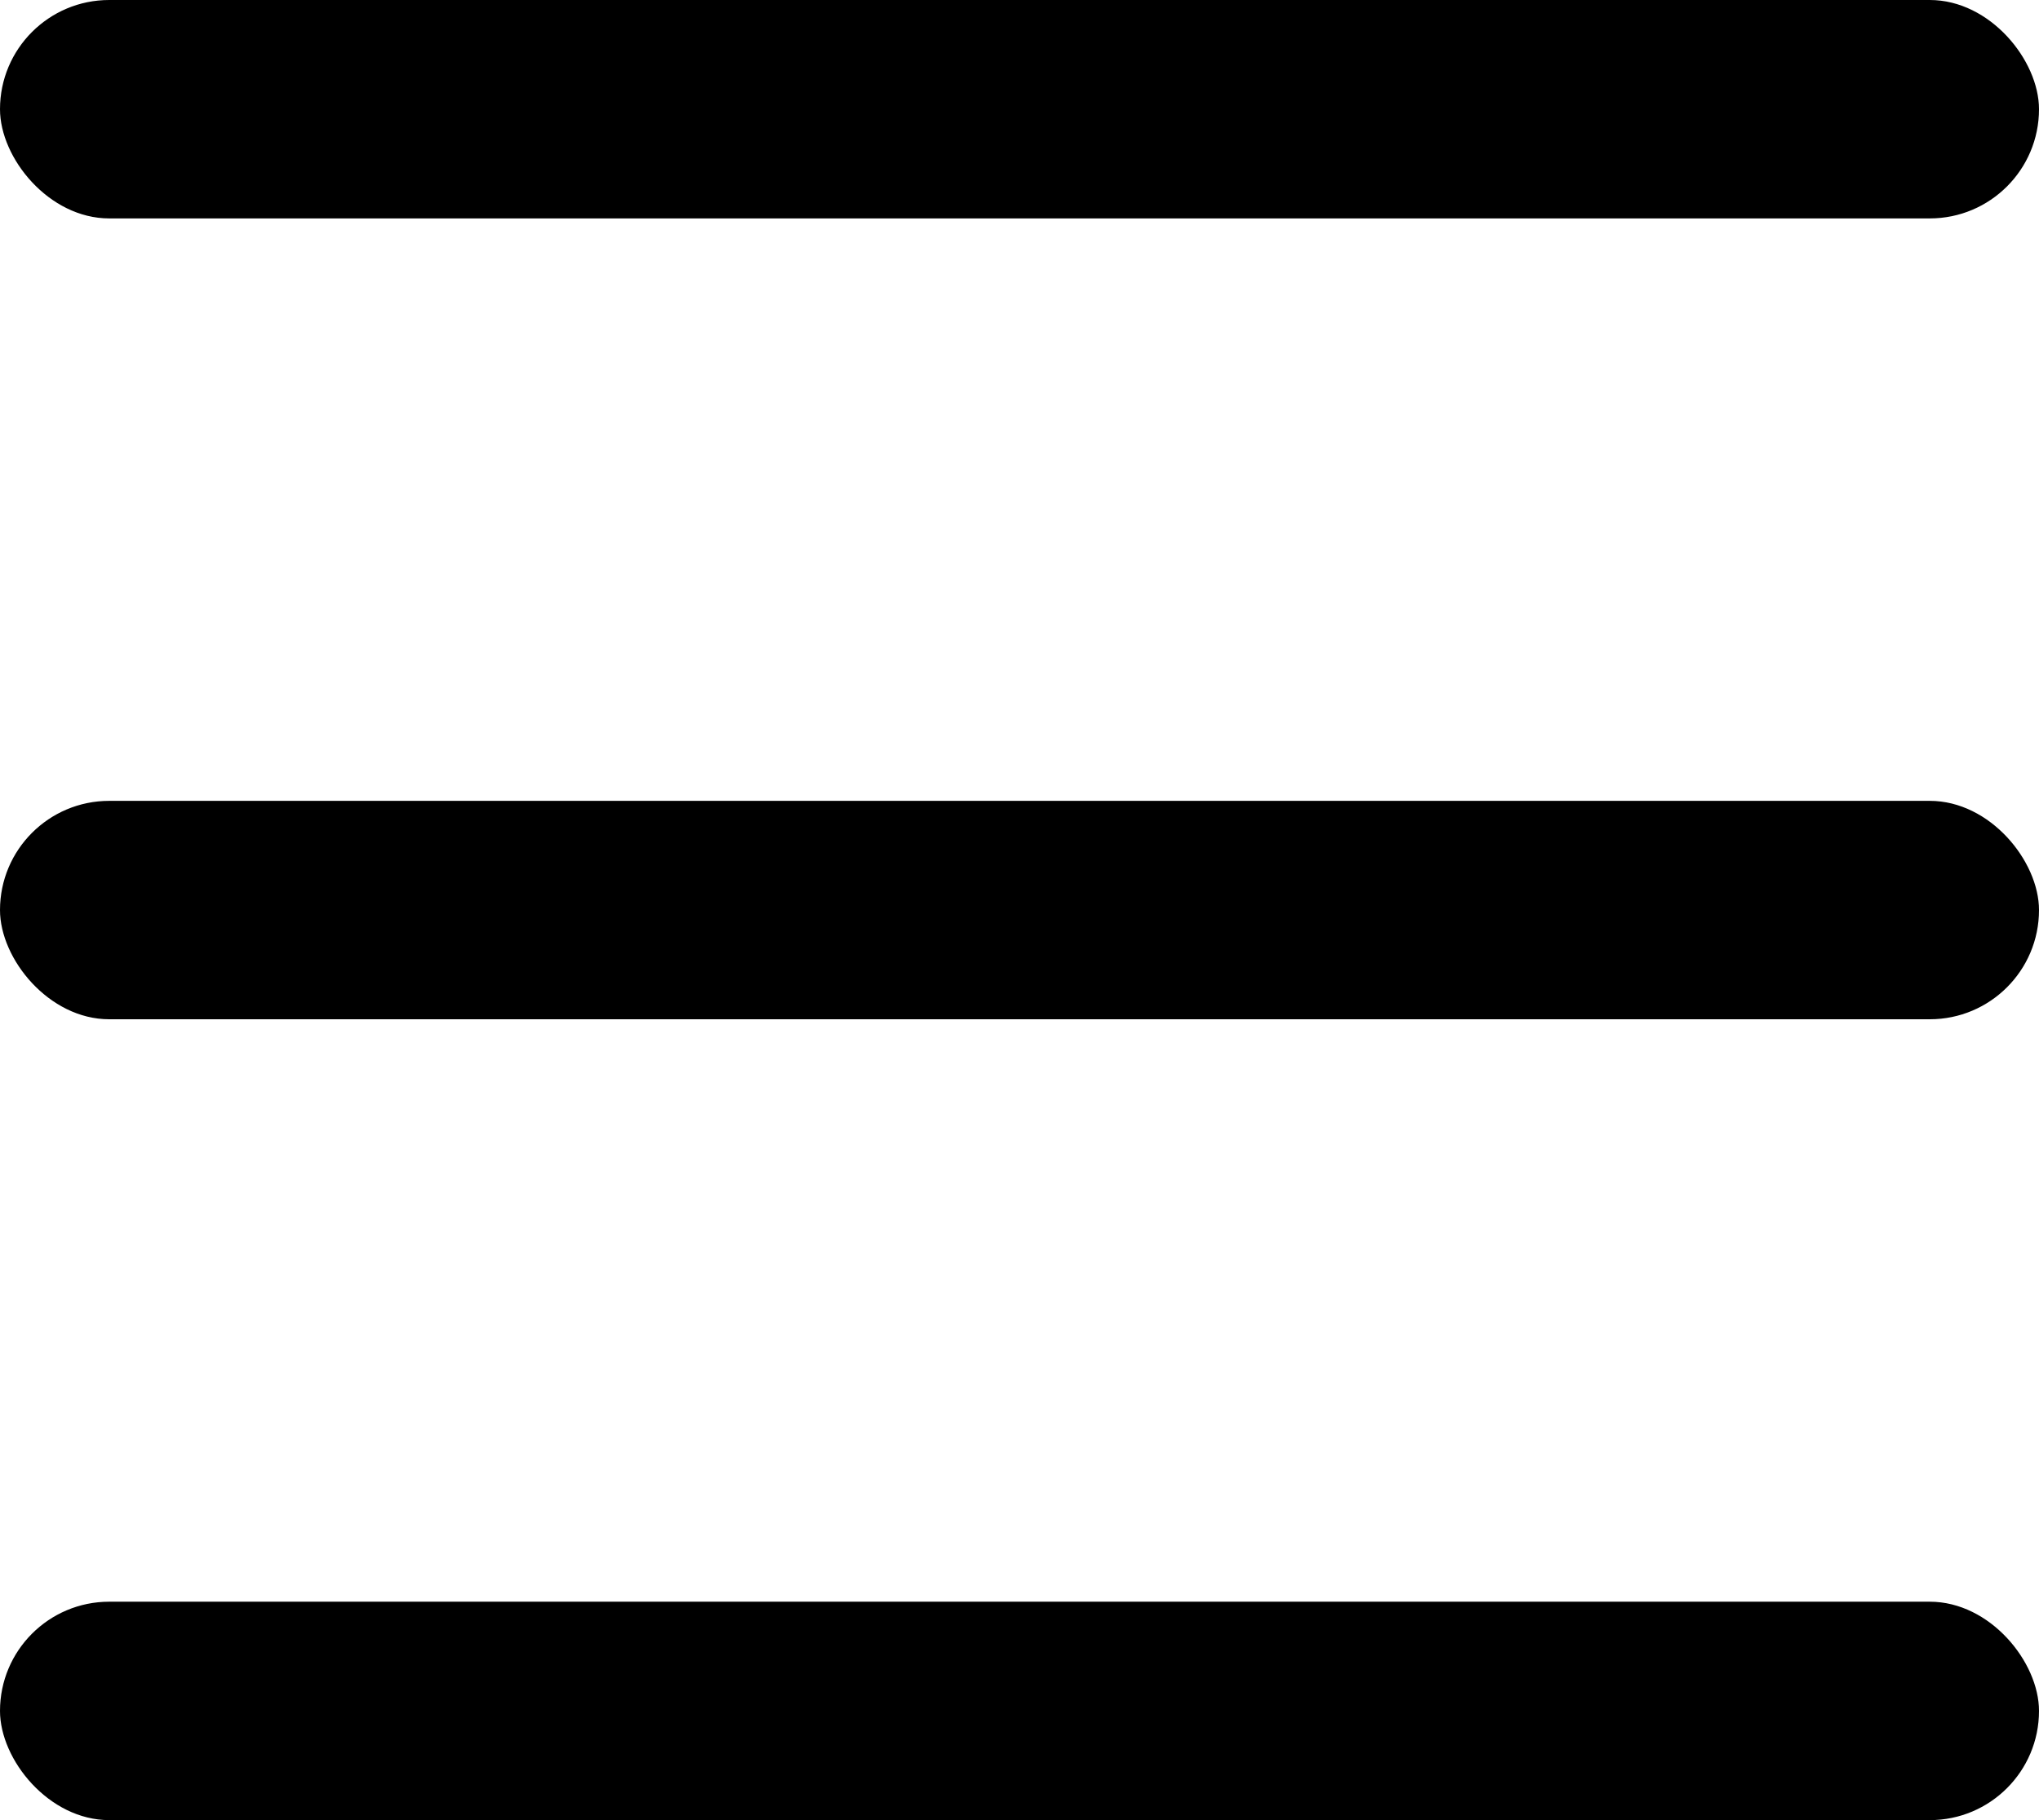
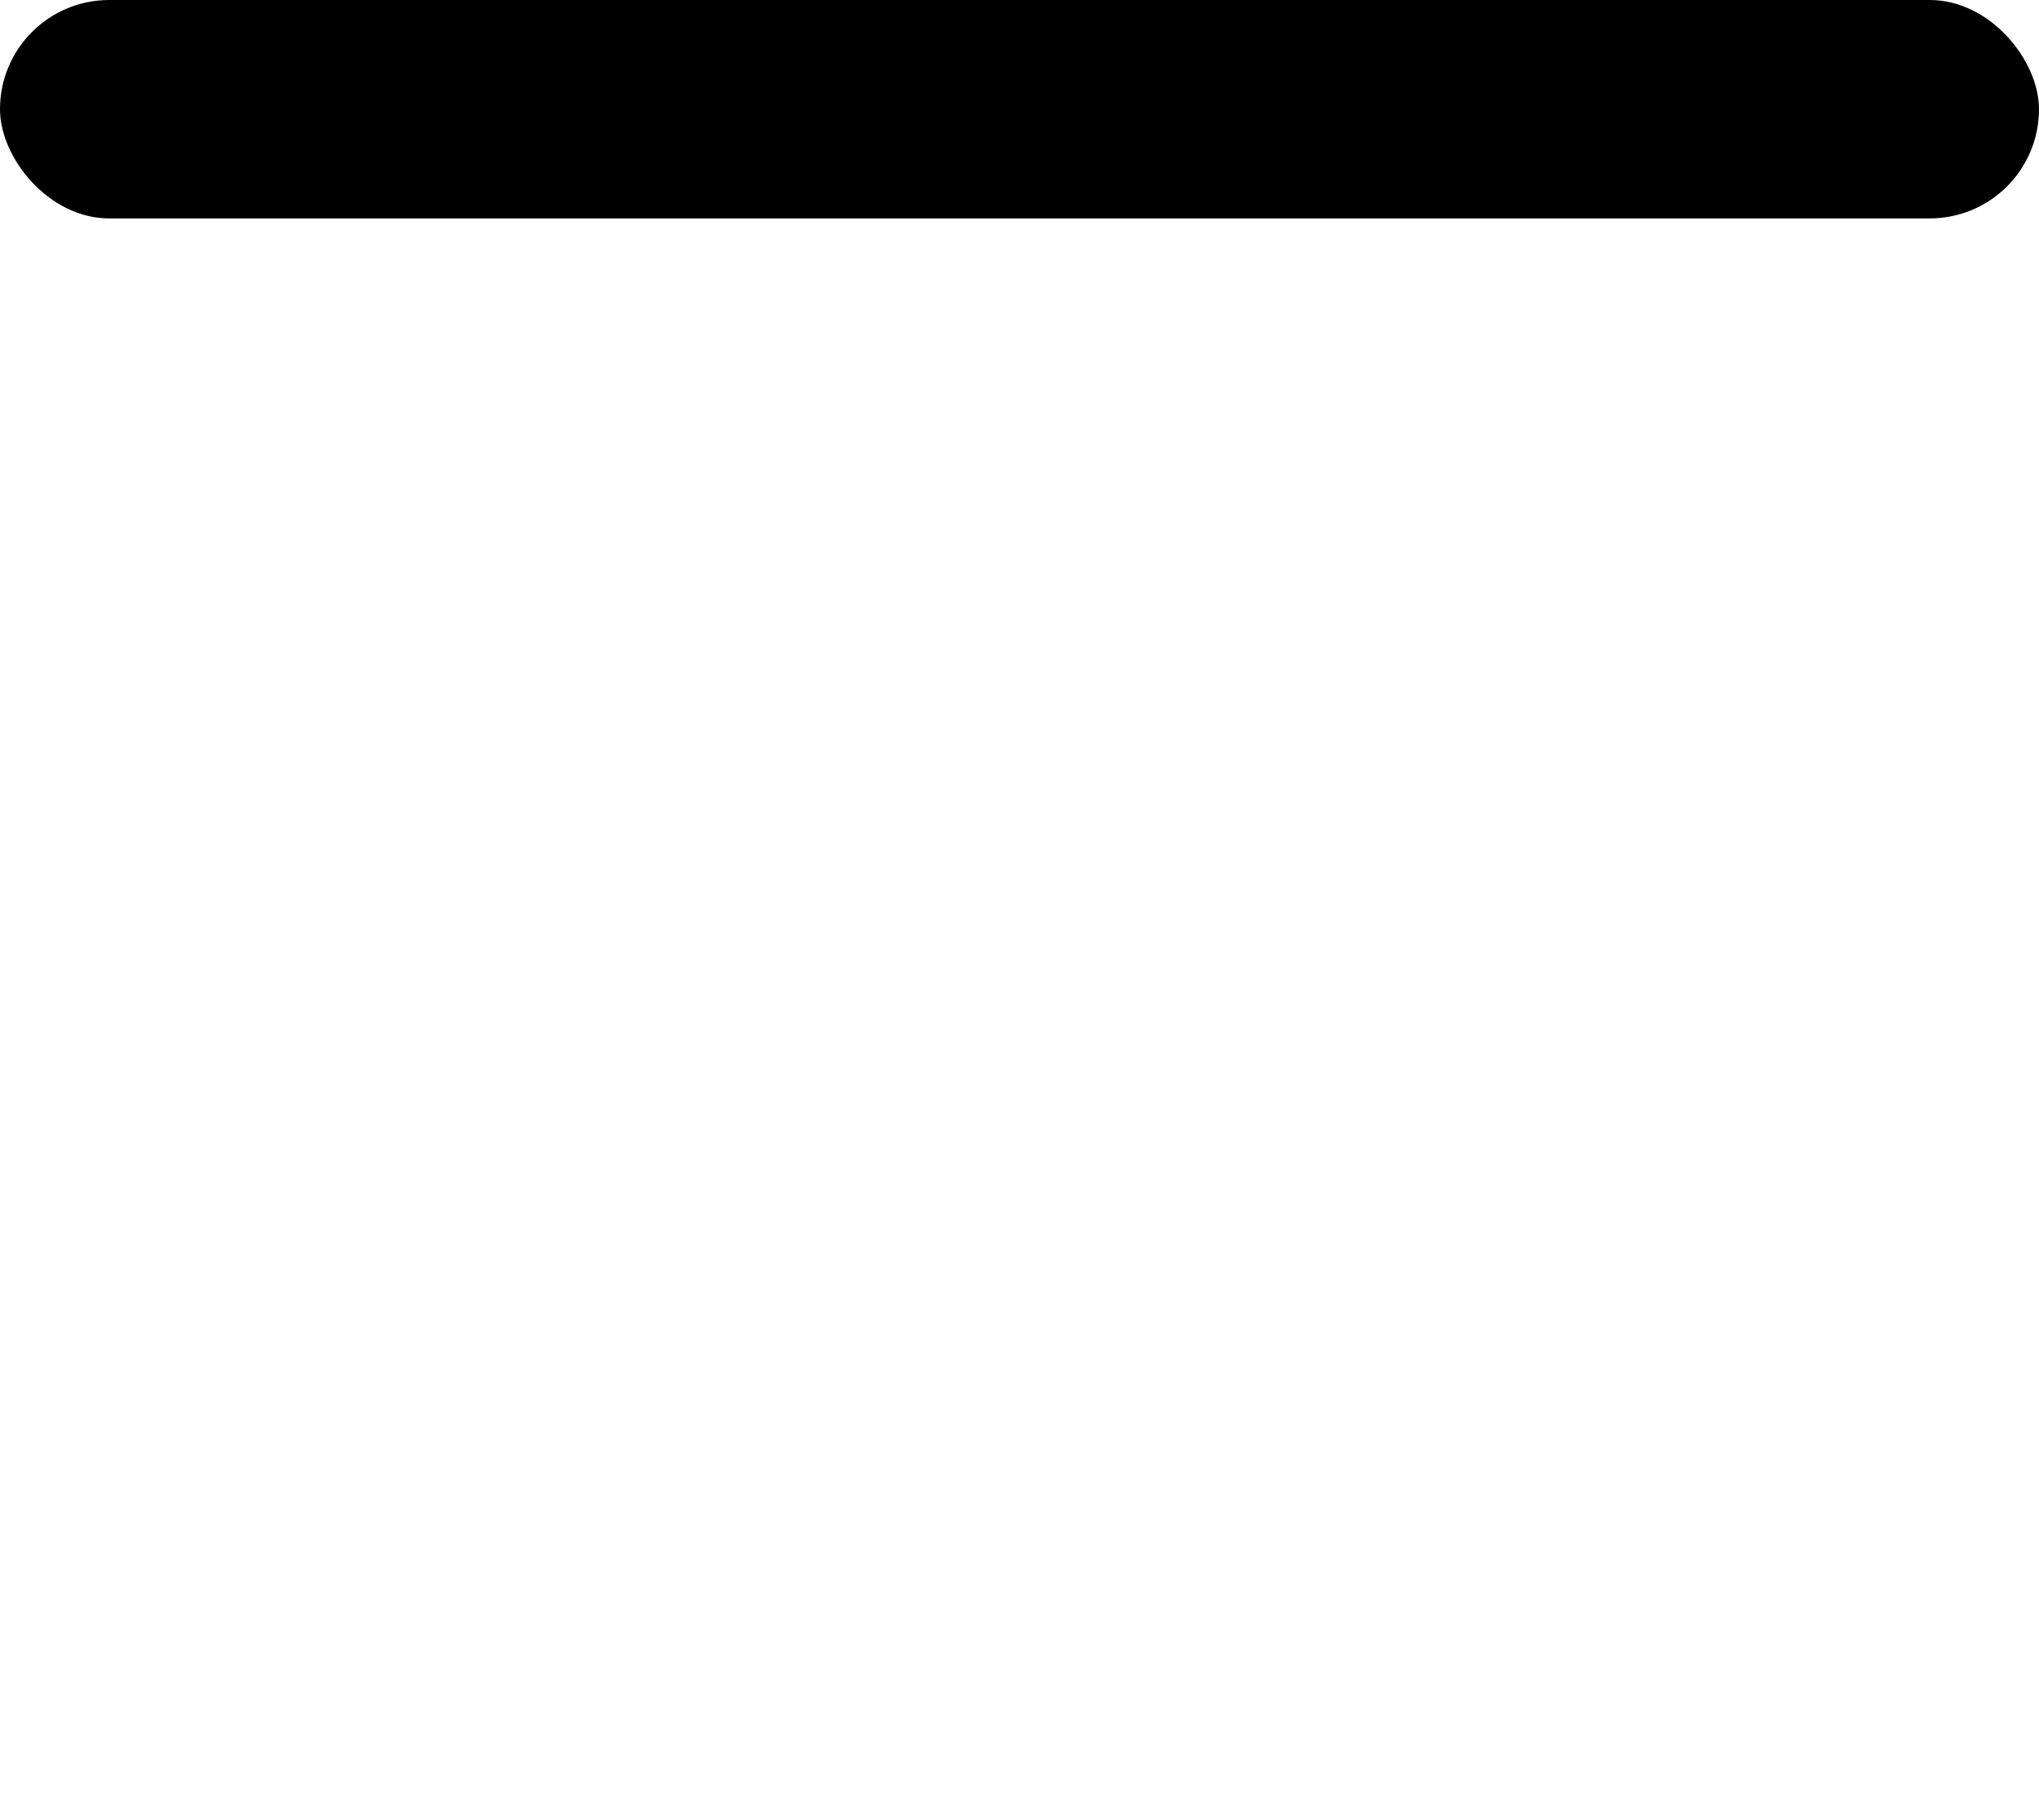
<svg xmlns="http://www.w3.org/2000/svg" width="28" height="25" viewBox="0 0 28 25" fill="none">
  <rect width="28" height="3" rx="1.5" fill="black" />
-   <rect y="11" width="28" height="3" rx="1.5" fill="black" />
-   <rect y="22" width="28" height="3" rx="1.5" fill="black" />
</svg>